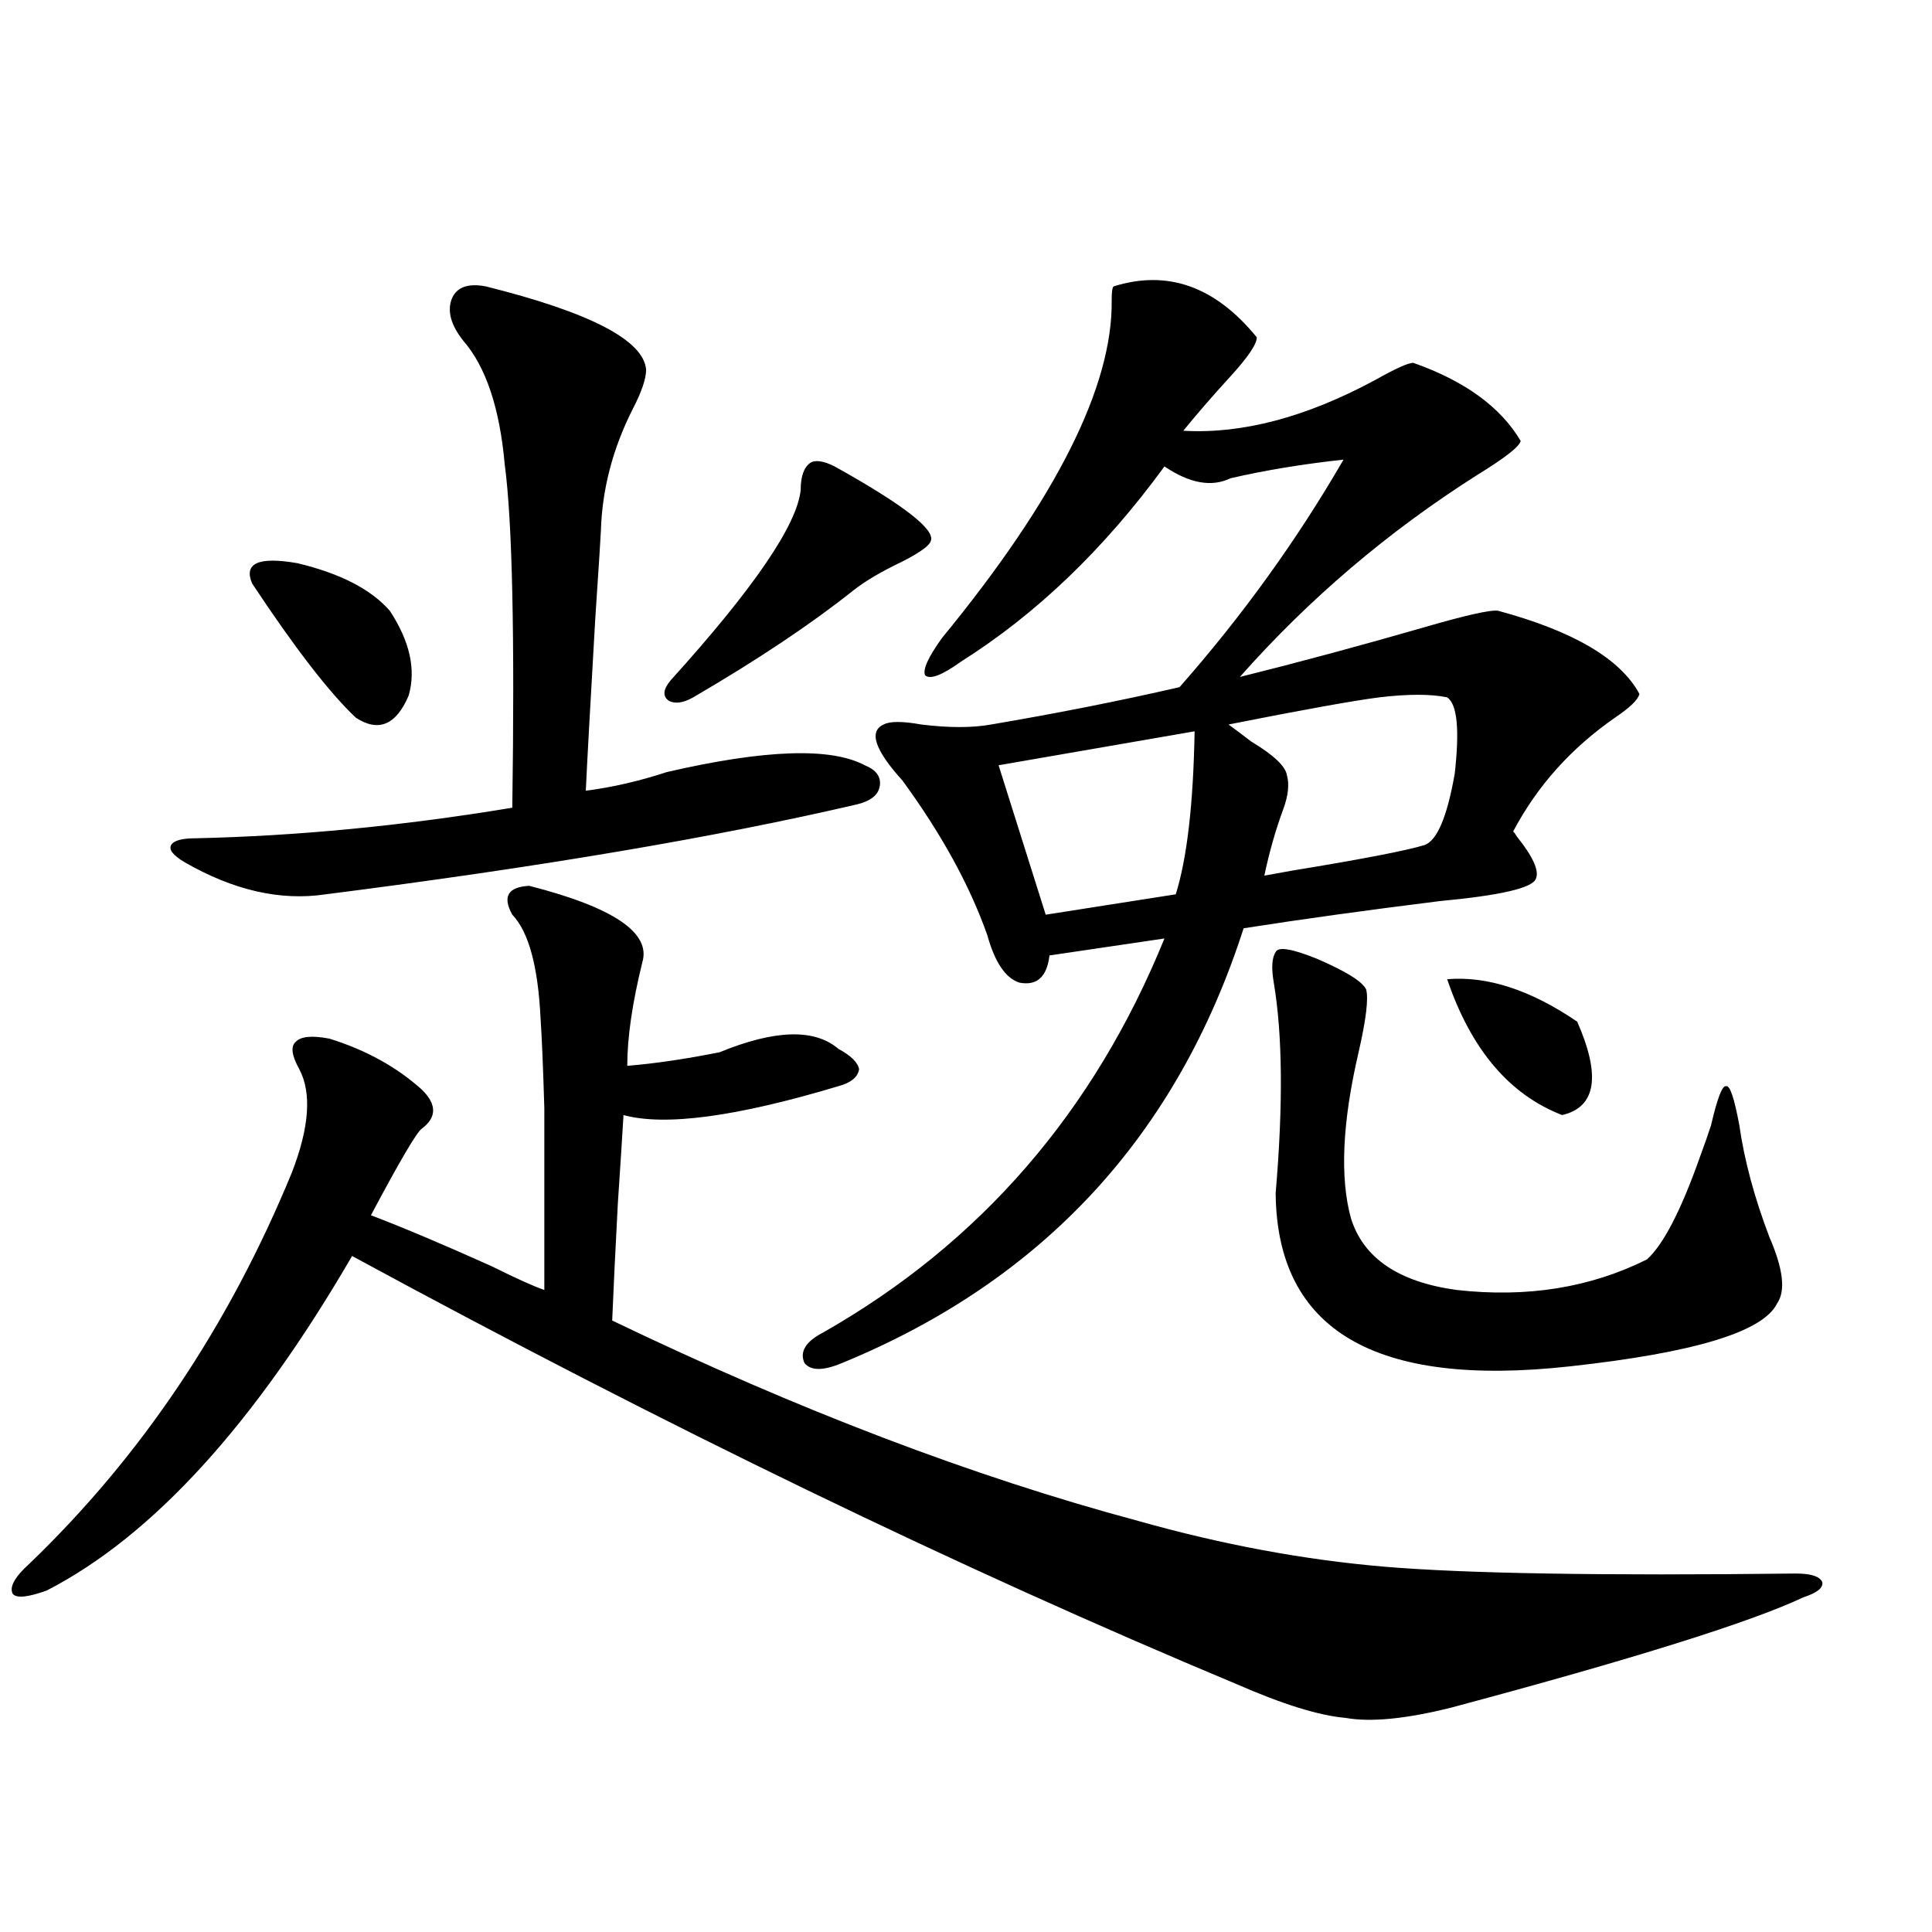
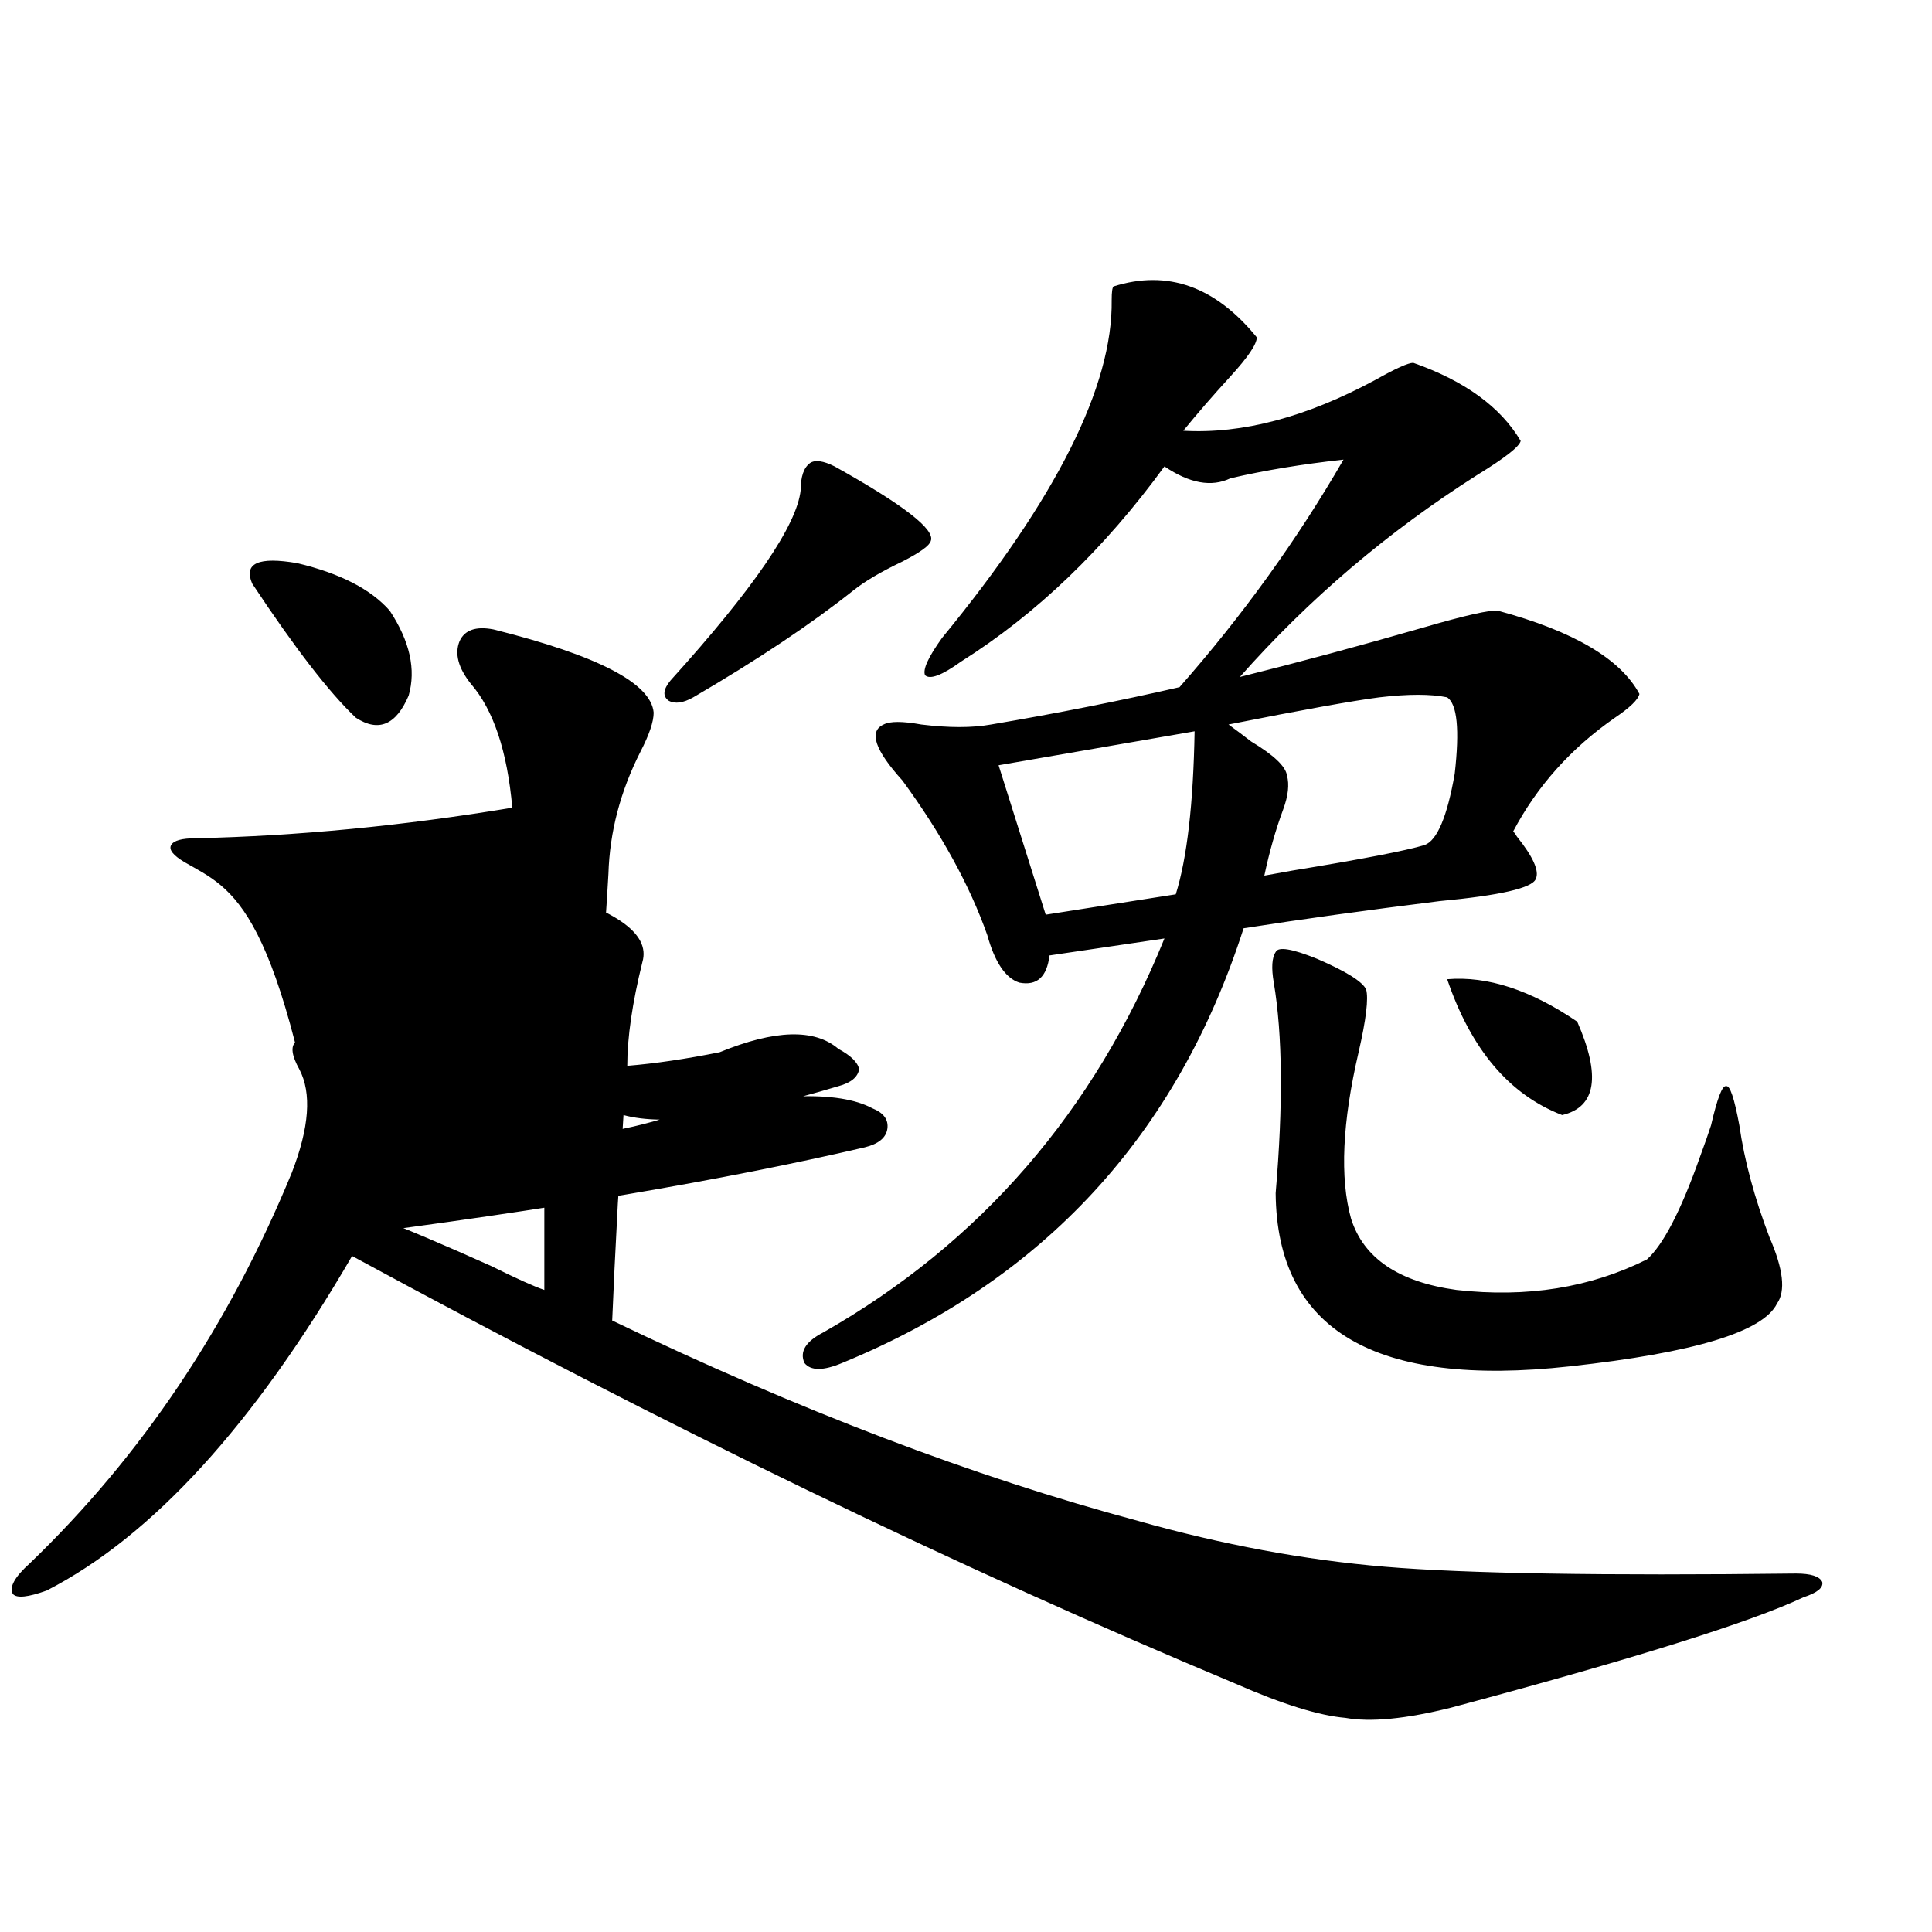
<svg xmlns="http://www.w3.org/2000/svg" version="1.1" id="图层_1" x="0px" y="0px" width="1000px" height="1000px" viewBox="0 0 1000 1000" enable-background="new 0 0 1000 1000" xml:space="preserve">
-   <path d="M273.944,458.5c43.566,11.138,63.078,24.321,58.535,39.551c-5.213,21.094-7.805,38.975-7.805,53.613  c14.299-1.167,30.243-3.516,47.804-7.031c28.612-11.714,49.1-12.305,61.462-1.758c6.494,3.516,10.076,7.031,10.731,10.547  c-0.655,4.106-4.237,7.031-10.731,8.789c-52.682,15.82-89.754,20.806-111.217,14.941c-0.655,11.138-1.631,26.367-2.927,45.703  c-1.311,24.609-2.286,44.824-2.927,60.645c96.248,46.294,186.978,80.859,272.188,103.711c43.566,12.305,86.172,20.215,127.802,23.73  c41.615,3.516,112.513,4.697,212.678,3.516c7.805,0,12.348,1.47,13.658,4.395c0.641,2.939-2.606,5.576-9.756,7.91  c-27.316,12.882-88.138,31.93-182.435,57.129c-23.414,5.851-41.63,7.608-54.633,5.273c-13.658-1.181-32.529-7.031-56.584-17.578  c-143.091-59.766-295.603-133.594-457.55-221.484c-50.73,87.314-103.412,145.02-158.045,173.145  c-9.756,3.516-15.609,4.093-17.561,1.758c-1.951-3.516,0.976-8.789,8.78-15.82c57.88-55.659,103.077-123.047,135.606-202.148  c9.101-23.428,10.396-41.309,3.902-53.613c-3.902-7.031-4.558-11.714-1.951-14.063c2.592-2.925,8.445-3.516,17.561-1.758  c18.856,5.864,34.786,14.653,47.804,26.367c7.805,7.622,7.805,14.365,0,20.215c-2.606,1.758-11.387,16.699-26.341,44.824  c16.905,6.455,37.713,15.244,62.438,26.367c13.003,6.455,22.104,10.547,27.316,12.305c0-45.112,0-76.465,0-94.043  c-0.655-21.67-1.311-37.202-1.951-46.582c-1.311-26.943-6.188-44.824-14.634-53.613C259.951,464.076,262.878,459.091,273.944,458.5z   M95.412,446.195c-5.854-3.516-8.14-6.44-6.829-8.789c1.296-2.334,5.519-3.516,12.683-3.516  c52.682-1.167,107.314-6.44,163.898-15.82c1.296-89.058,0-148.232-3.902-177.539c-2.606-29.292-9.756-50.674-21.463-64.16  c-6.509-8.198-8.46-15.518-5.854-21.973c2.592-5.85,8.445-7.91,17.561-6.152c53.978,13.486,81.614,27.837,82.925,43.066  c0,4.697-2.286,11.426-6.829,20.215c-10.411,20.518-15.944,41.611-16.585,63.281c0,1.182-0.976,16.411-2.927,45.703  c-2.606,45.127-4.237,74.707-4.878,88.77c13.658-1.758,27.637-4.971,41.95-9.668c50.73-11.714,84.876-12.881,102.437-3.516  c5.854,2.349,8.445,5.864,7.805,10.547c-0.655,4.697-4.558,7.91-11.707,9.668c-72.849,17.002-164.554,32.52-275.115,46.582  C145.167,466.41,120.777,460.849,95.412,446.195z M130.533,302.055c-4.558-10.547,3.247-14.063,23.414-10.547  c22.104,5.273,38.048,13.486,47.804,24.609c10.396,15.82,13.658,30.474,9.756,43.945c-6.509,15.244-15.609,19.048-27.316,11.426  C170.532,358.607,152.637,335.453,130.533,302.055z M431.989,241.41c35.762,19.927,52.347,32.822,49.755,38.672  c-0.655,2.349-5.533,5.864-14.634,10.547c-11.066,5.273-19.512,10.259-25.365,14.941c-22.118,17.578-49.755,36.035-82.925,55.371  c-5.213,2.939-9.436,3.516-12.683,1.758c-3.262-2.334-2.927-5.85,0.976-10.547c42.926-47.461,65.364-80.269,67.315-98.438  c0-7.031,1.616-11.714,4.878-14.063C421.898,237.895,426.136,238.485,431.989,241.41z M576.376,148.246  c27.957-8.789,52.682,0,74.145,26.367c0,3.516-4.558,10.259-13.658,20.215c-9.115,9.971-17.24,19.336-24.39,28.125  c30.563,1.758,63.733-7.031,99.51-26.367c10.396-5.85,16.905-8.789,19.512-8.789c26.661,9.38,45.197,22.852,55.608,40.43  c-0.655,2.939-8.14,8.789-22.438,17.578c-46.188,29.307-87.162,64.16-122.924,104.59c30.563-7.607,62.103-16.108,94.632-25.488  c22.104-6.44,35.121-9.365,39.023-8.789c39.023,10.547,63.413,24.912,73.169,43.066c-0.655,2.939-4.878,7.031-12.683,12.305  c-22.773,15.82-40.334,35.459-52.682,58.887c0.641,0.591,1.296,1.47,1.951,2.637c8.445,10.547,11.707,17.881,9.756,21.973  c-1.951,4.697-18.536,8.501-49.755,11.426c-37.728,4.697-71.553,9.38-101.461,14.063c-34.48,107.227-103.747,182.236-207.8,225  c-9.756,4.106-16.265,4.106-19.512,0c-2.606-5.85,0.641-11.123,9.756-15.82c81.294-46.279,140.149-114.258,176.581-203.906  l-59.511,8.789c-1.311,11.138-6.509,15.82-15.609,14.063c-7.164-2.334-12.683-10.547-16.585-24.609  c-9.115-25.776-23.749-52.432-43.901-79.98c-14.313-15.82-17.561-25.488-9.756-29.004c3.247-1.758,9.756-1.758,19.512,0  c14.299,1.758,26.341,1.758,36.097,0c34.466-5.85,66.98-12.305,97.559-19.336c32.515-36.914,60.807-76.162,84.876-117.773  c-21.463,2.349-40.975,5.576-58.535,9.668c-9.756,4.697-21.143,2.637-34.146-6.152c-31.219,42.778-66.34,76.465-105.363,101.074  c-9.756,7.031-15.944,9.38-18.536,7.031c-1.311-2.925,1.616-9.365,8.78-19.336c59.176-72.07,88.443-130.366,87.803-174.902  C575.4,151.186,575.721,148.837,576.376,148.246z M618.326,378.52l-101.461,17.578l24.39,77.344l67.315-10.547  C614.424,444.149,617.671,416.024,618.326,378.52z M749.055,360.941c-8.46-1.758-20.167-1.758-35.121,0  c-13.658,1.758-39.679,6.455-78.047,14.063c3.247,2.349,7.149,5.273,11.707,8.789c11.707,7.031,17.881,12.896,18.536,17.578  c1.296,4.697,0.641,10.547-1.951,17.578c-3.902,10.547-7.164,21.973-9.756,34.277c3.247-0.576,8.125-1.455,14.634-2.637  c35.762-5.85,58.535-10.244,68.291-13.184c6.494-2.334,11.707-14.639,15.609-36.914  C755.549,377.641,754.253,364.457,749.055,360.941z M707.104,512.113c1.296,4.697,0,15.532-3.902,32.52  c-8.46,36.338-9.756,65.039-3.902,86.133c6.494,20.518,24.71,32.822,54.633,36.914c36.417,4.106,69.267-1.167,98.534-15.82  c8.445-7.607,17.561-25.186,27.316-52.734c2.592-7.031,4.543-12.593,5.854-16.699c3.247-14.063,5.854-20.791,7.805-20.215  c1.951-0.576,4.223,6.152,6.829,20.215c2.592,18.169,7.805,37.505,15.609,58.008c7.149,16.411,8.445,27.837,3.902,34.277  c-7.164,14.653-42.926,25.488-107.314,32.52c-100.82,11.138-151.551-18.745-152.191-89.648c3.902-45.703,3.567-82.026-0.976-108.984  c-1.311-7.607-0.976-12.881,0.976-15.82c1.296-2.925,8.445-1.758,21.463,3.516C696.693,502.748,705.153,508.021,707.104,512.113z   M749.055,506.84c20.808-1.758,43.246,5.576,67.315,21.973c12.348,28.125,9.756,44.248-7.805,48.34  C781.249,566.605,761.402,543.178,749.055,506.84z" />
+   <path d="M273.944,458.5c43.566,11.138,63.078,24.321,58.535,39.551c-5.213,21.094-7.805,38.975-7.805,53.613  c14.299-1.167,30.243-3.516,47.804-7.031c28.612-11.714,49.1-12.305,61.462-1.758c6.494,3.516,10.076,7.031,10.731,10.547  c-0.655,4.106-4.237,7.031-10.731,8.789c-52.682,15.82-89.754,20.806-111.217,14.941c-0.655,11.138-1.631,26.367-2.927,45.703  c-1.311,24.609-2.286,44.824-2.927,60.645c96.248,46.294,186.978,80.859,272.188,103.711c43.566,12.305,86.172,20.215,127.802,23.73  c41.615,3.516,112.513,4.697,212.678,3.516c7.805,0,12.348,1.47,13.658,4.395c0.641,2.939-2.606,5.576-9.756,7.91  c-27.316,12.882-88.138,31.93-182.435,57.129c-23.414,5.851-41.63,7.608-54.633,5.273c-13.658-1.181-32.529-7.031-56.584-17.578  c-143.091-59.766-295.603-133.594-457.55-221.484c-50.73,87.314-103.412,145.02-158.045,173.145  c-9.756,3.516-15.609,4.093-17.561,1.758c-1.951-3.516,0.976-8.789,8.78-15.82c57.88-55.659,103.077-123.047,135.606-202.148  c9.101-23.428,10.396-41.309,3.902-53.613c-3.902-7.031-4.558-11.714-1.951-14.063c2.592-2.925,8.445-3.516,17.561-1.758  c18.856,5.864,34.786,14.653,47.804,26.367c7.805,7.622,7.805,14.365,0,20.215c-2.606,1.758-11.387,16.699-26.341,44.824  c16.905,6.455,37.713,15.244,62.438,26.367c13.003,6.455,22.104,10.547,27.316,12.305c0-45.112,0-76.465,0-94.043  c-0.655-21.67-1.311-37.202-1.951-46.582c-1.311-26.943-6.188-44.824-14.634-53.613C259.951,464.076,262.878,459.091,273.944,458.5z   M95.412,446.195c-5.854-3.516-8.14-6.44-6.829-8.789c1.296-2.334,5.519-3.516,12.683-3.516  c52.682-1.167,107.314-6.44,163.898-15.82c-2.606-29.292-9.756-50.674-21.463-64.16  c-6.509-8.198-8.46-15.518-5.854-21.973c2.592-5.85,8.445-7.91,17.561-6.152c53.978,13.486,81.614,27.837,82.925,43.066  c0,4.697-2.286,11.426-6.829,20.215c-10.411,20.518-15.944,41.611-16.585,63.281c0,1.182-0.976,16.411-2.927,45.703  c-2.606,45.127-4.237,74.707-4.878,88.77c13.658-1.758,27.637-4.971,41.95-9.668c50.73-11.714,84.876-12.881,102.437-3.516  c5.854,2.349,8.445,5.864,7.805,10.547c-0.655,4.697-4.558,7.91-11.707,9.668c-72.849,17.002-164.554,32.52-275.115,46.582  C145.167,466.41,120.777,460.849,95.412,446.195z M130.533,302.055c-4.558-10.547,3.247-14.063,23.414-10.547  c22.104,5.273,38.048,13.486,47.804,24.609c10.396,15.82,13.658,30.474,9.756,43.945c-6.509,15.244-15.609,19.048-27.316,11.426  C170.532,358.607,152.637,335.453,130.533,302.055z M431.989,241.41c35.762,19.927,52.347,32.822,49.755,38.672  c-0.655,2.349-5.533,5.864-14.634,10.547c-11.066,5.273-19.512,10.259-25.365,14.941c-22.118,17.578-49.755,36.035-82.925,55.371  c-5.213,2.939-9.436,3.516-12.683,1.758c-3.262-2.334-2.927-5.85,0.976-10.547c42.926-47.461,65.364-80.269,67.315-98.438  c0-7.031,1.616-11.714,4.878-14.063C421.898,237.895,426.136,238.485,431.989,241.41z M576.376,148.246  c27.957-8.789,52.682,0,74.145,26.367c0,3.516-4.558,10.259-13.658,20.215c-9.115,9.971-17.24,19.336-24.39,28.125  c30.563,1.758,63.733-7.031,99.51-26.367c10.396-5.85,16.905-8.789,19.512-8.789c26.661,9.38,45.197,22.852,55.608,40.43  c-0.655,2.939-8.14,8.789-22.438,17.578c-46.188,29.307-87.162,64.16-122.924,104.59c30.563-7.607,62.103-16.108,94.632-25.488  c22.104-6.44,35.121-9.365,39.023-8.789c39.023,10.547,63.413,24.912,73.169,43.066c-0.655,2.939-4.878,7.031-12.683,12.305  c-22.773,15.82-40.334,35.459-52.682,58.887c0.641,0.591,1.296,1.47,1.951,2.637c8.445,10.547,11.707,17.881,9.756,21.973  c-1.951,4.697-18.536,8.501-49.755,11.426c-37.728,4.697-71.553,9.38-101.461,14.063c-34.48,107.227-103.747,182.236-207.8,225  c-9.756,4.106-16.265,4.106-19.512,0c-2.606-5.85,0.641-11.123,9.756-15.82c81.294-46.279,140.149-114.258,176.581-203.906  l-59.511,8.789c-1.311,11.138-6.509,15.82-15.609,14.063c-7.164-2.334-12.683-10.547-16.585-24.609  c-9.115-25.776-23.749-52.432-43.901-79.98c-14.313-15.82-17.561-25.488-9.756-29.004c3.247-1.758,9.756-1.758,19.512,0  c14.299,1.758,26.341,1.758,36.097,0c34.466-5.85,66.98-12.305,97.559-19.336c32.515-36.914,60.807-76.162,84.876-117.773  c-21.463,2.349-40.975,5.576-58.535,9.668c-9.756,4.697-21.143,2.637-34.146-6.152c-31.219,42.778-66.34,76.465-105.363,101.074  c-9.756,7.031-15.944,9.38-18.536,7.031c-1.311-2.925,1.616-9.365,8.78-19.336c59.176-72.07,88.443-130.366,87.803-174.902  C575.4,151.186,575.721,148.837,576.376,148.246z M618.326,378.52l-101.461,17.578l24.39,77.344l67.315-10.547  C614.424,444.149,617.671,416.024,618.326,378.52z M749.055,360.941c-8.46-1.758-20.167-1.758-35.121,0  c-13.658,1.758-39.679,6.455-78.047,14.063c3.247,2.349,7.149,5.273,11.707,8.789c11.707,7.031,17.881,12.896,18.536,17.578  c1.296,4.697,0.641,10.547-1.951,17.578c-3.902,10.547-7.164,21.973-9.756,34.277c3.247-0.576,8.125-1.455,14.634-2.637  c35.762-5.85,58.535-10.244,68.291-13.184c6.494-2.334,11.707-14.639,15.609-36.914  C755.549,377.641,754.253,364.457,749.055,360.941z M707.104,512.113c1.296,4.697,0,15.532-3.902,32.52  c-8.46,36.338-9.756,65.039-3.902,86.133c6.494,20.518,24.71,32.822,54.633,36.914c36.417,4.106,69.267-1.167,98.534-15.82  c8.445-7.607,17.561-25.186,27.316-52.734c2.592-7.031,4.543-12.593,5.854-16.699c3.247-14.063,5.854-20.791,7.805-20.215  c1.951-0.576,4.223,6.152,6.829,20.215c2.592,18.169,7.805,37.505,15.609,58.008c7.149,16.411,8.445,27.837,3.902,34.277  c-7.164,14.653-42.926,25.488-107.314,32.52c-100.82,11.138-151.551-18.745-152.191-89.648c3.902-45.703,3.567-82.026-0.976-108.984  c-1.311-7.607-0.976-12.881,0.976-15.82c1.296-2.925,8.445-1.758,21.463,3.516C696.693,502.748,705.153,508.021,707.104,512.113z   M749.055,506.84c20.808-1.758,43.246,5.576,67.315,21.973c12.348,28.125,9.756,44.248-7.805,48.34  C781.249,566.605,761.402,543.178,749.055,506.84z" />
</svg>